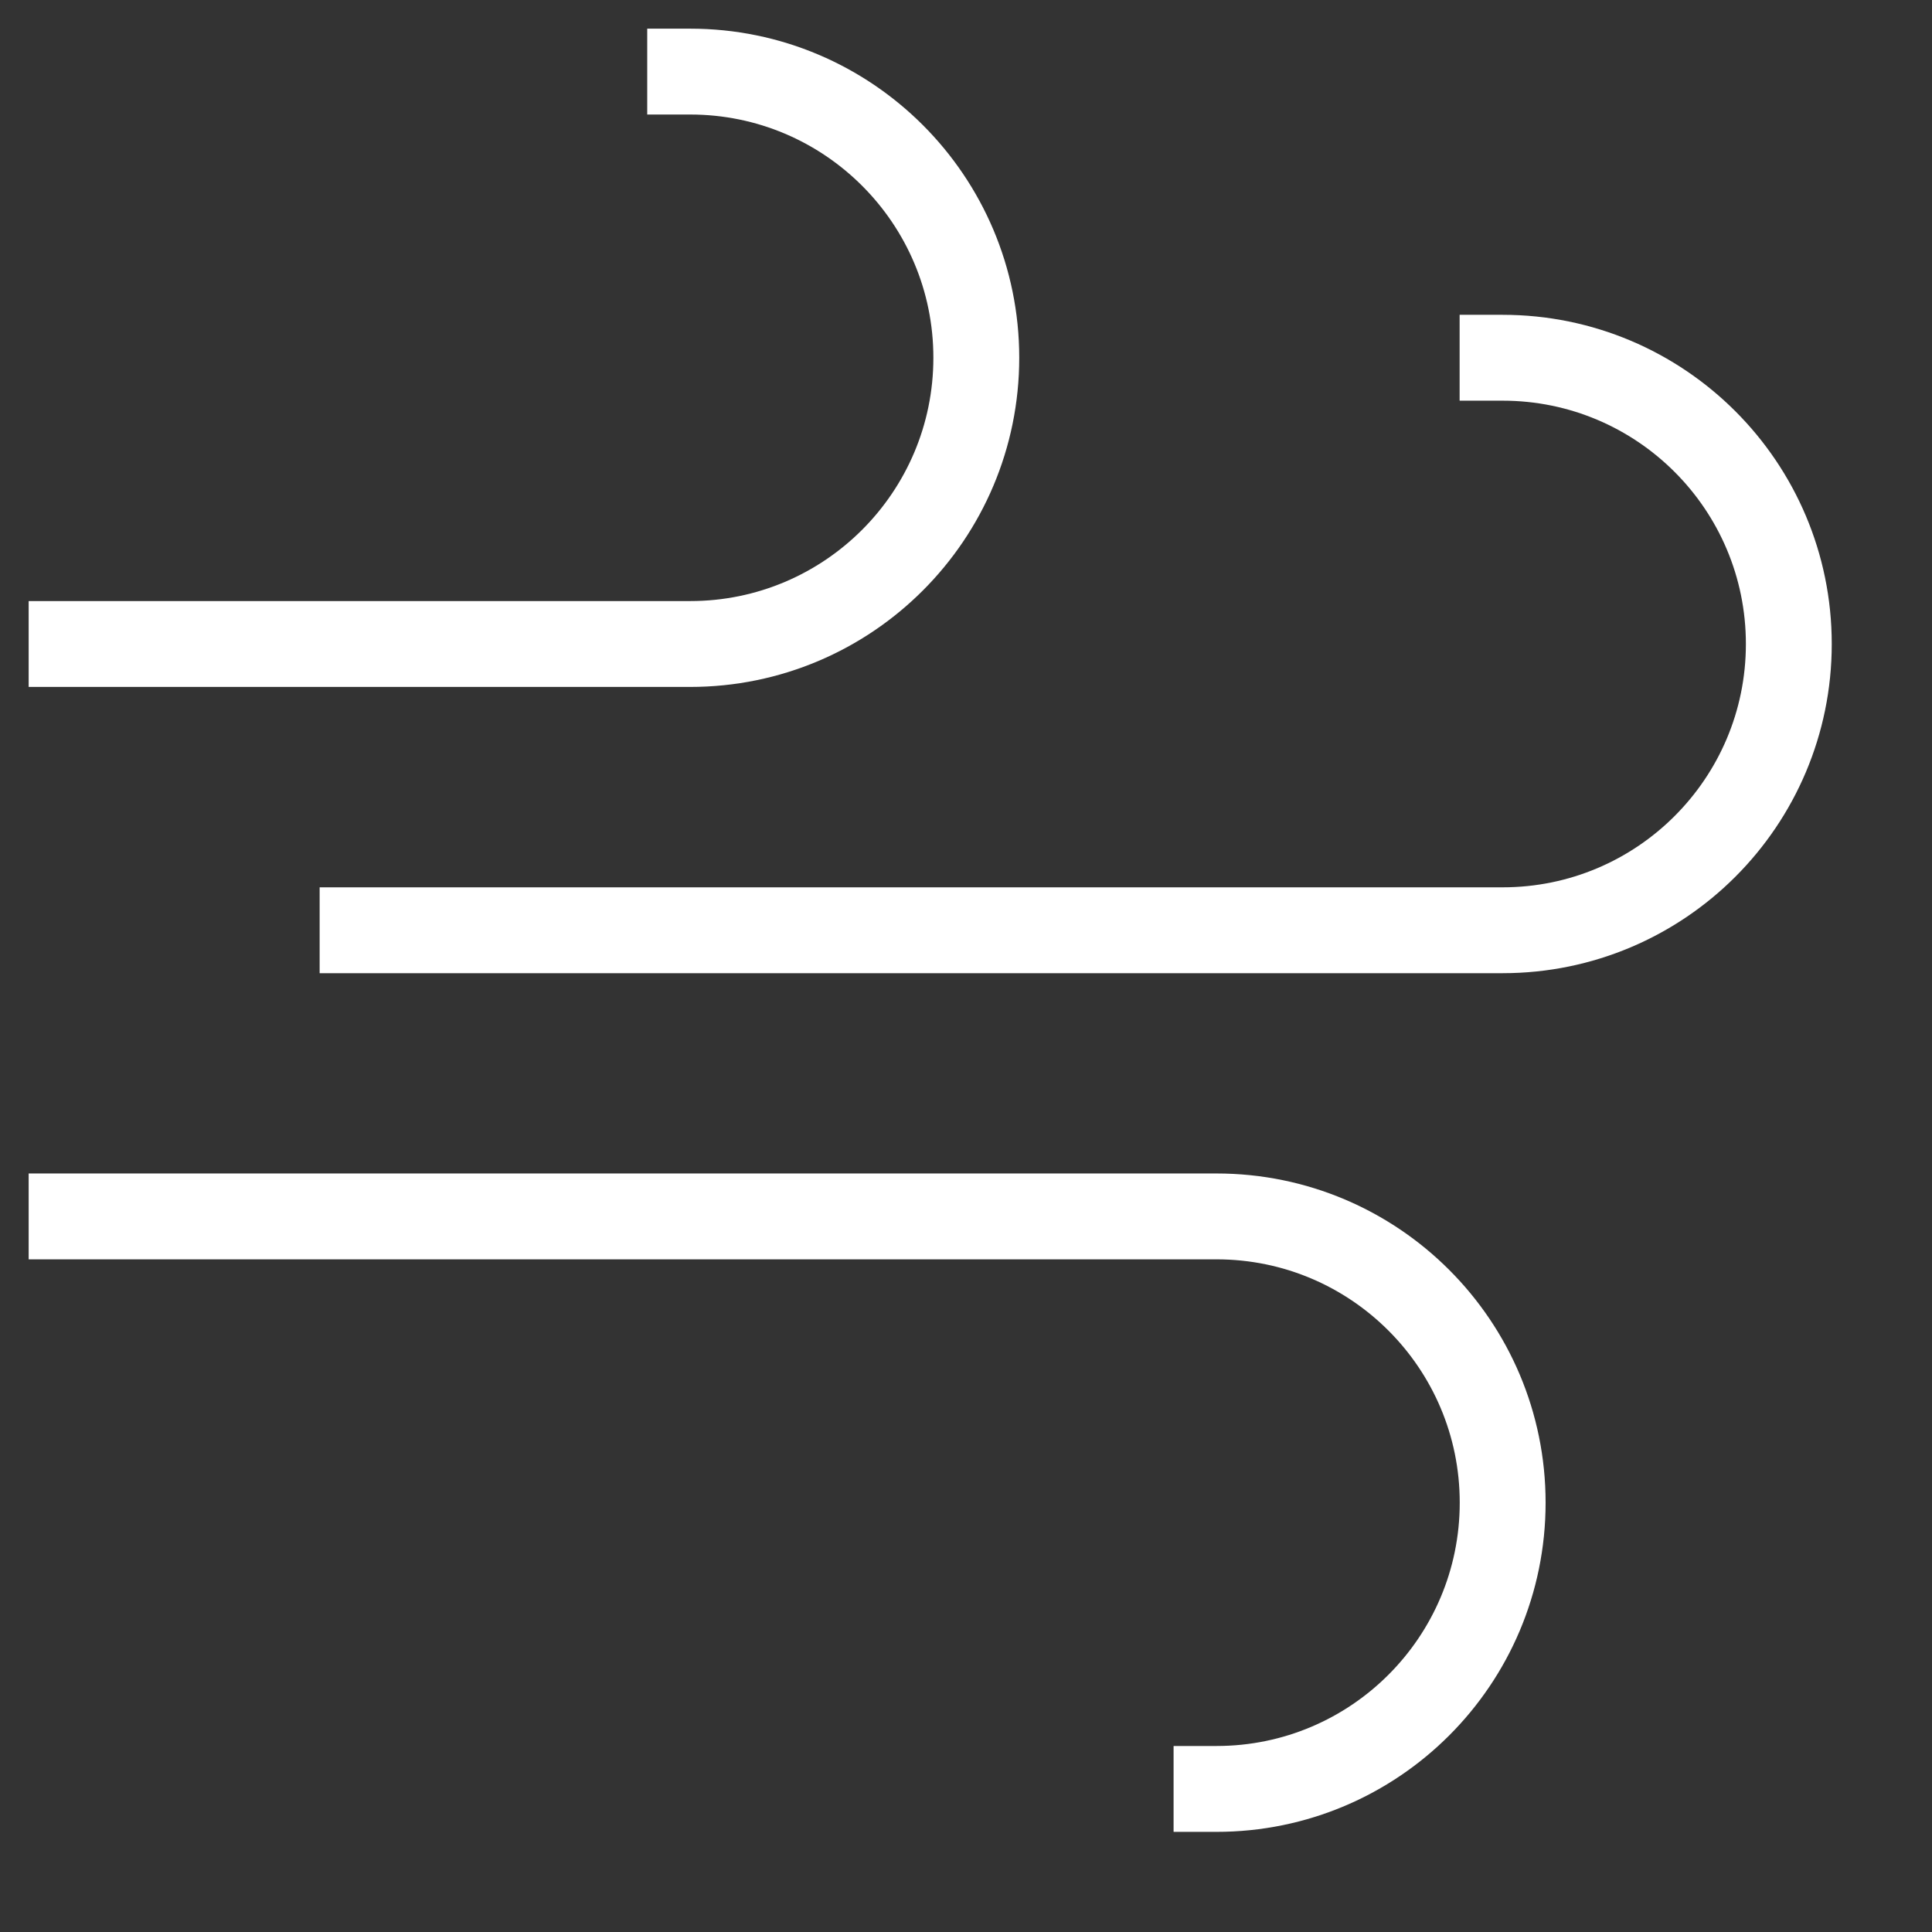
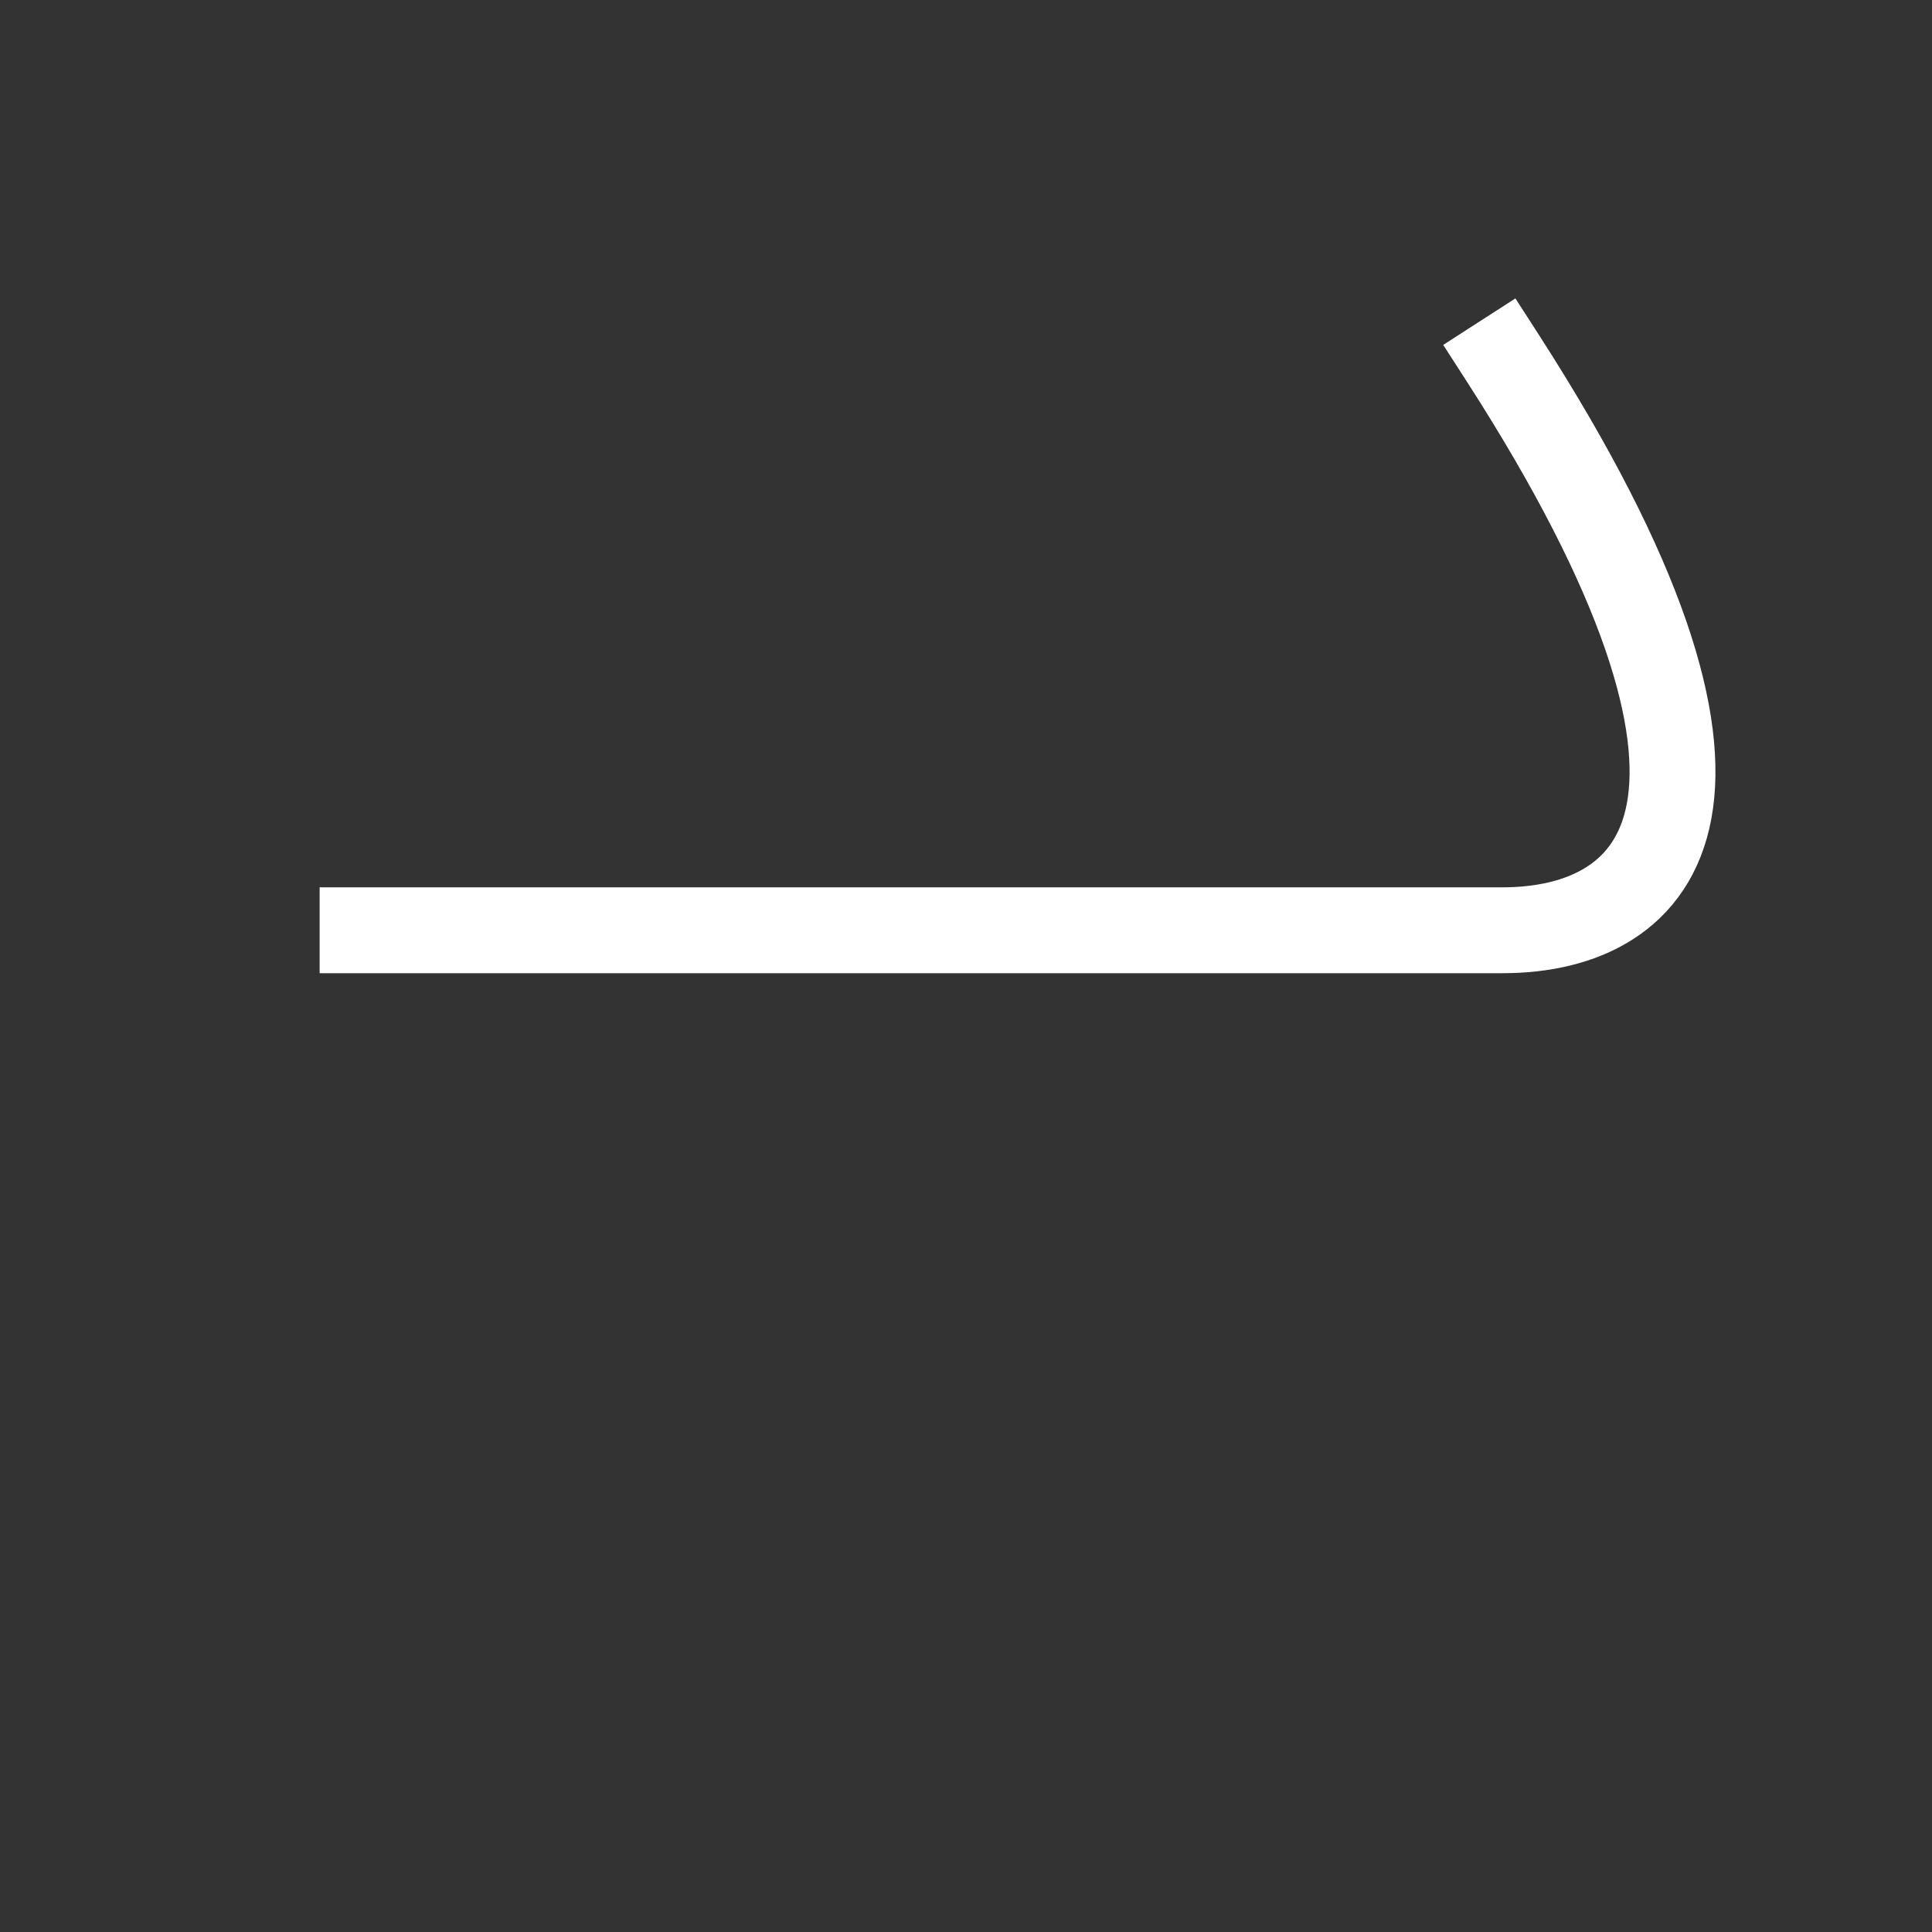
<svg xmlns="http://www.w3.org/2000/svg" fill="none" viewBox="0 0 18 18" height="18" width="18">
  <rect x="0" y="0" width="18" height="18" fill="#333333" stroke="none" />
  <g clip-path="url(#clip0_3879_4475)">
-     <path stroke-linejoin="round" stroke-linecap="square" stroke-miterlimit="10" stroke-width="0.8" stroke="white" d="M13.999 3.333C15.472 3.333 16.666 4.527 16.666 6C16.666 7.473 15.472 8.667 13.999 8.667H3.378" />
-     <path stroke-linejoin="round" stroke-linecap="square" stroke-miterlimit="10" stroke-width="0.8" stroke="white" d="M6.43 0.667C7.902 0.667 9.096 1.861 9.096 3.333C9.096 4.806 7.902 6 6.43 6H0.667" />
-     <path stroke-linejoin="round" stroke-linecap="square" stroke-miterlimit="10" stroke-width="0.8" stroke="white" d="M11.334 16.667C12.806 16.667 14 15.473 14 14C14 12.527 12.806 11.333 11.334 11.333H0.667" />
+     <path stroke-linejoin="round" stroke-linecap="square" stroke-miterlimit="10" stroke-width="0.8" stroke="white" d="M13.999 3.333C16.666 7.473 15.472 8.667 13.999 8.667H3.378" />
  </g>
  <defs>
    <clipPath id="clip0_3879_4475">
      <rect fill="white" height="17.333" width="17.333" />
    </clipPath>
  </defs>
</svg>